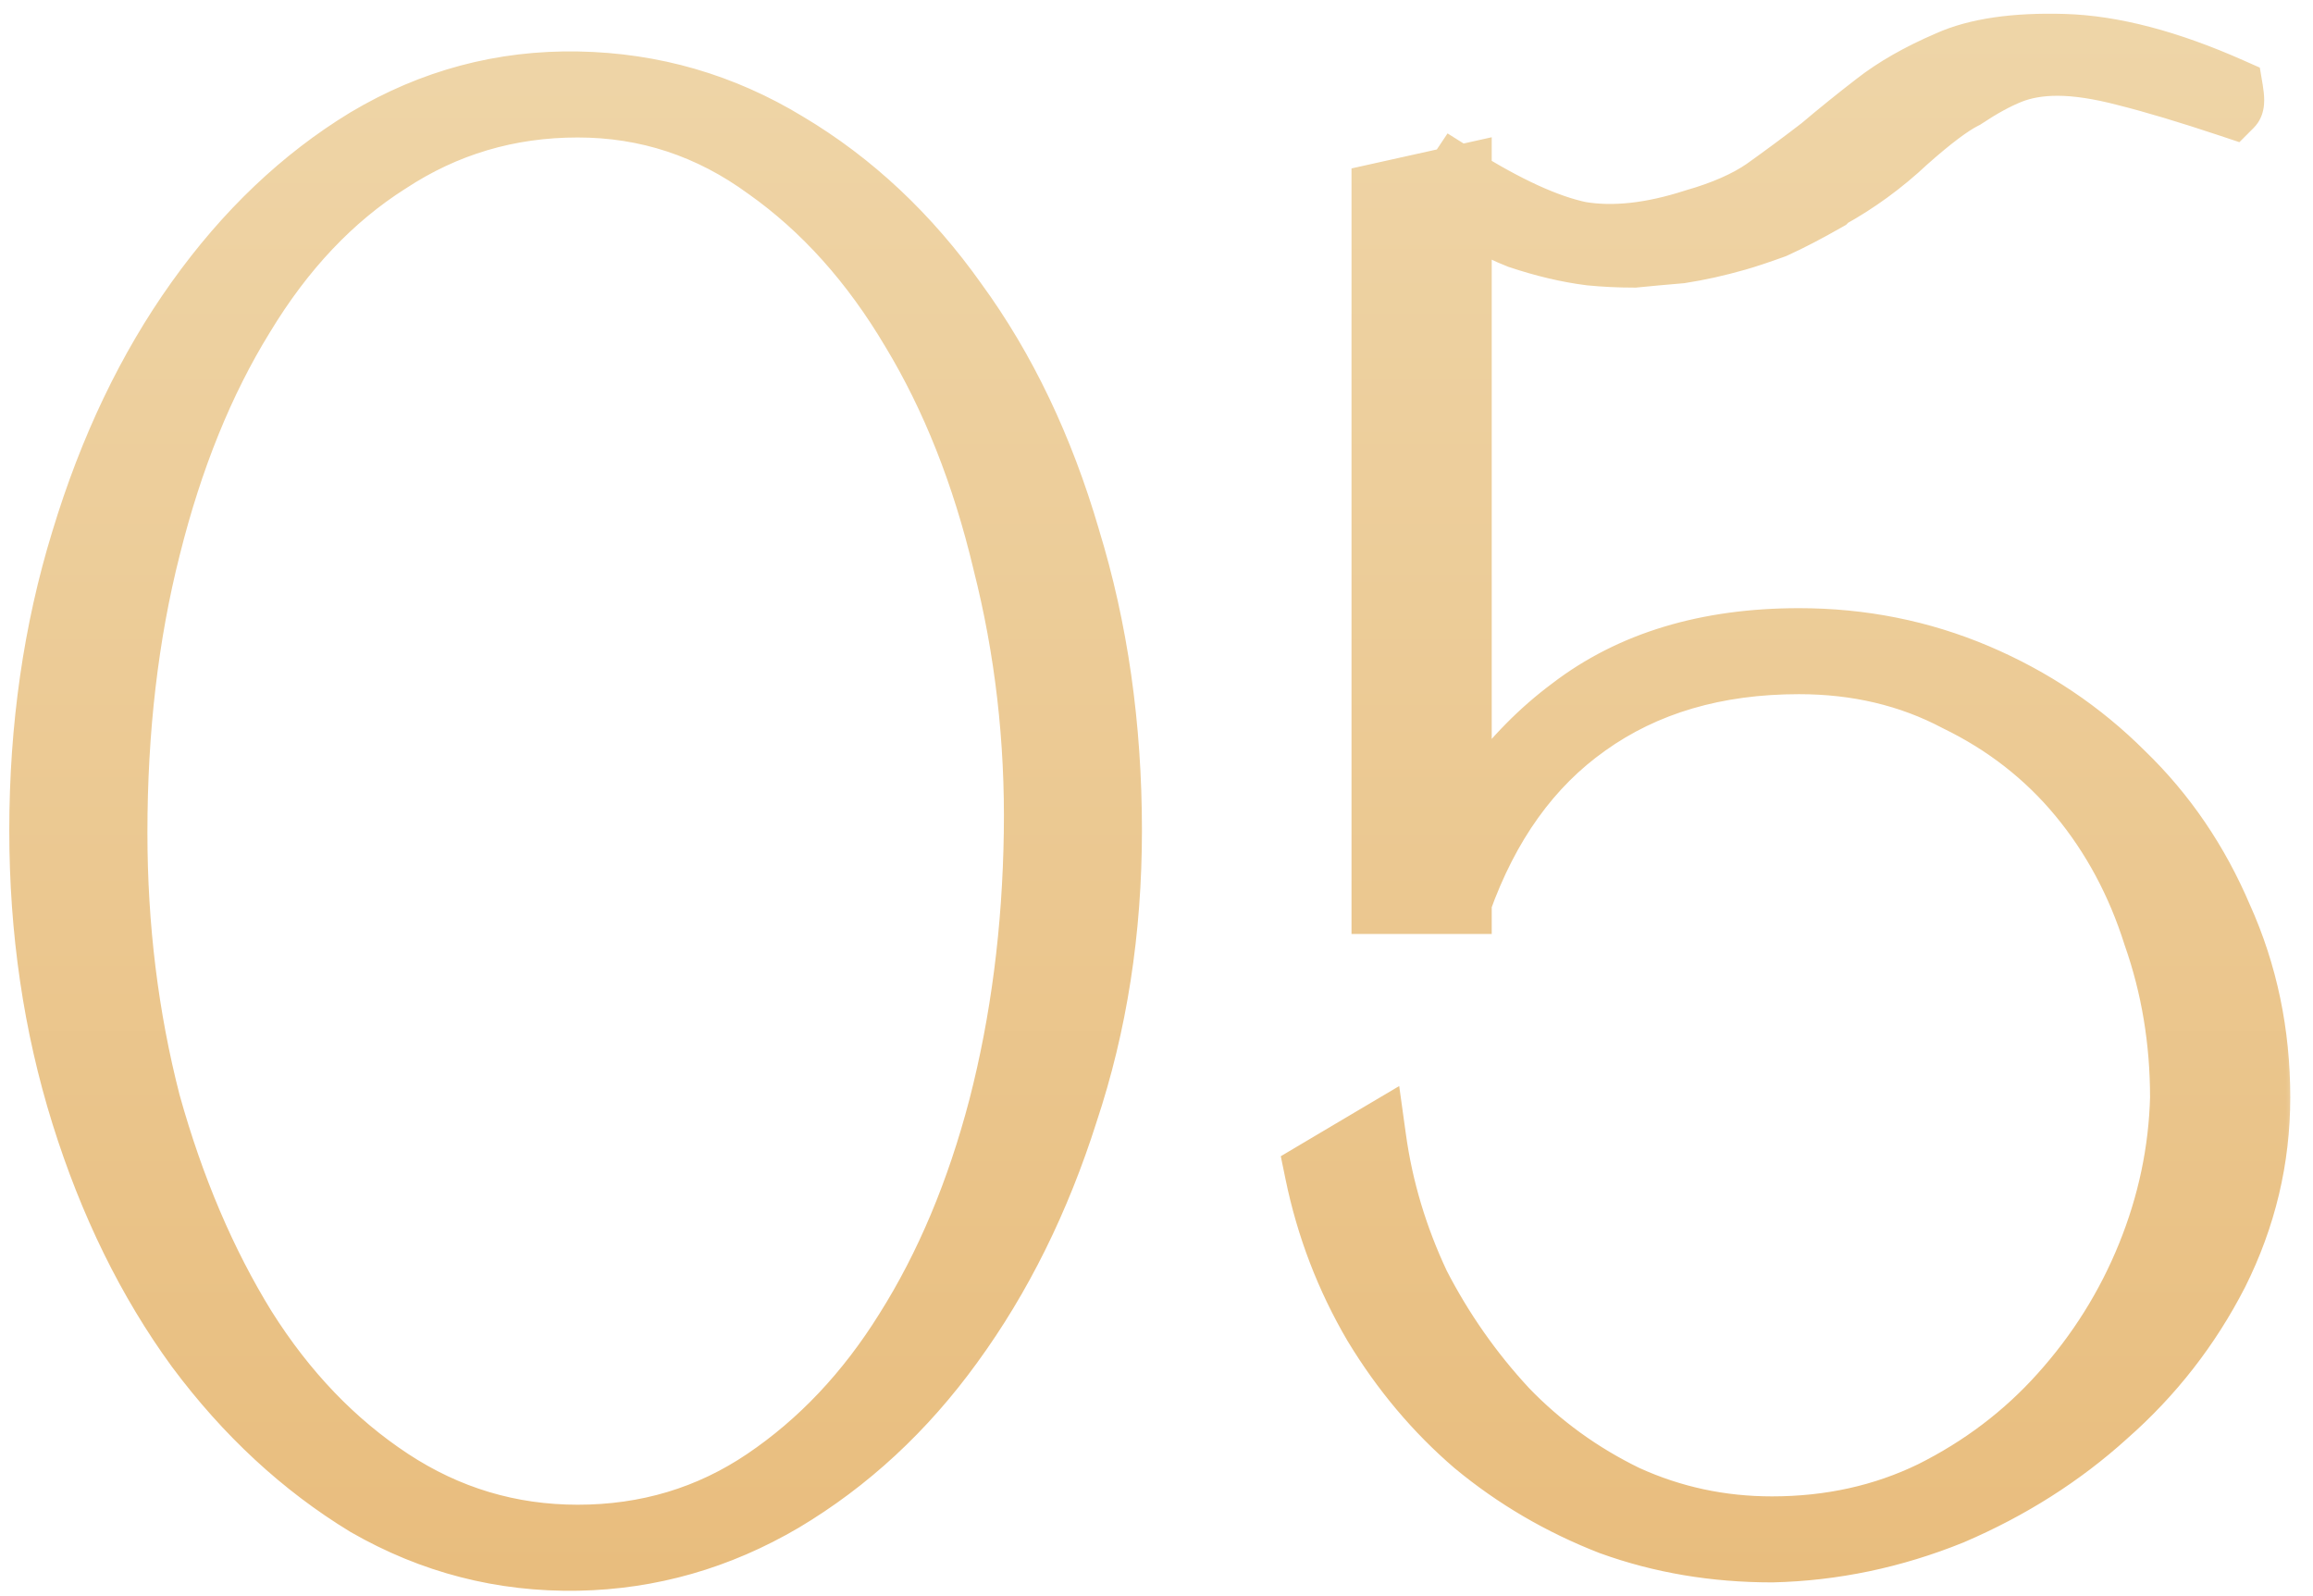
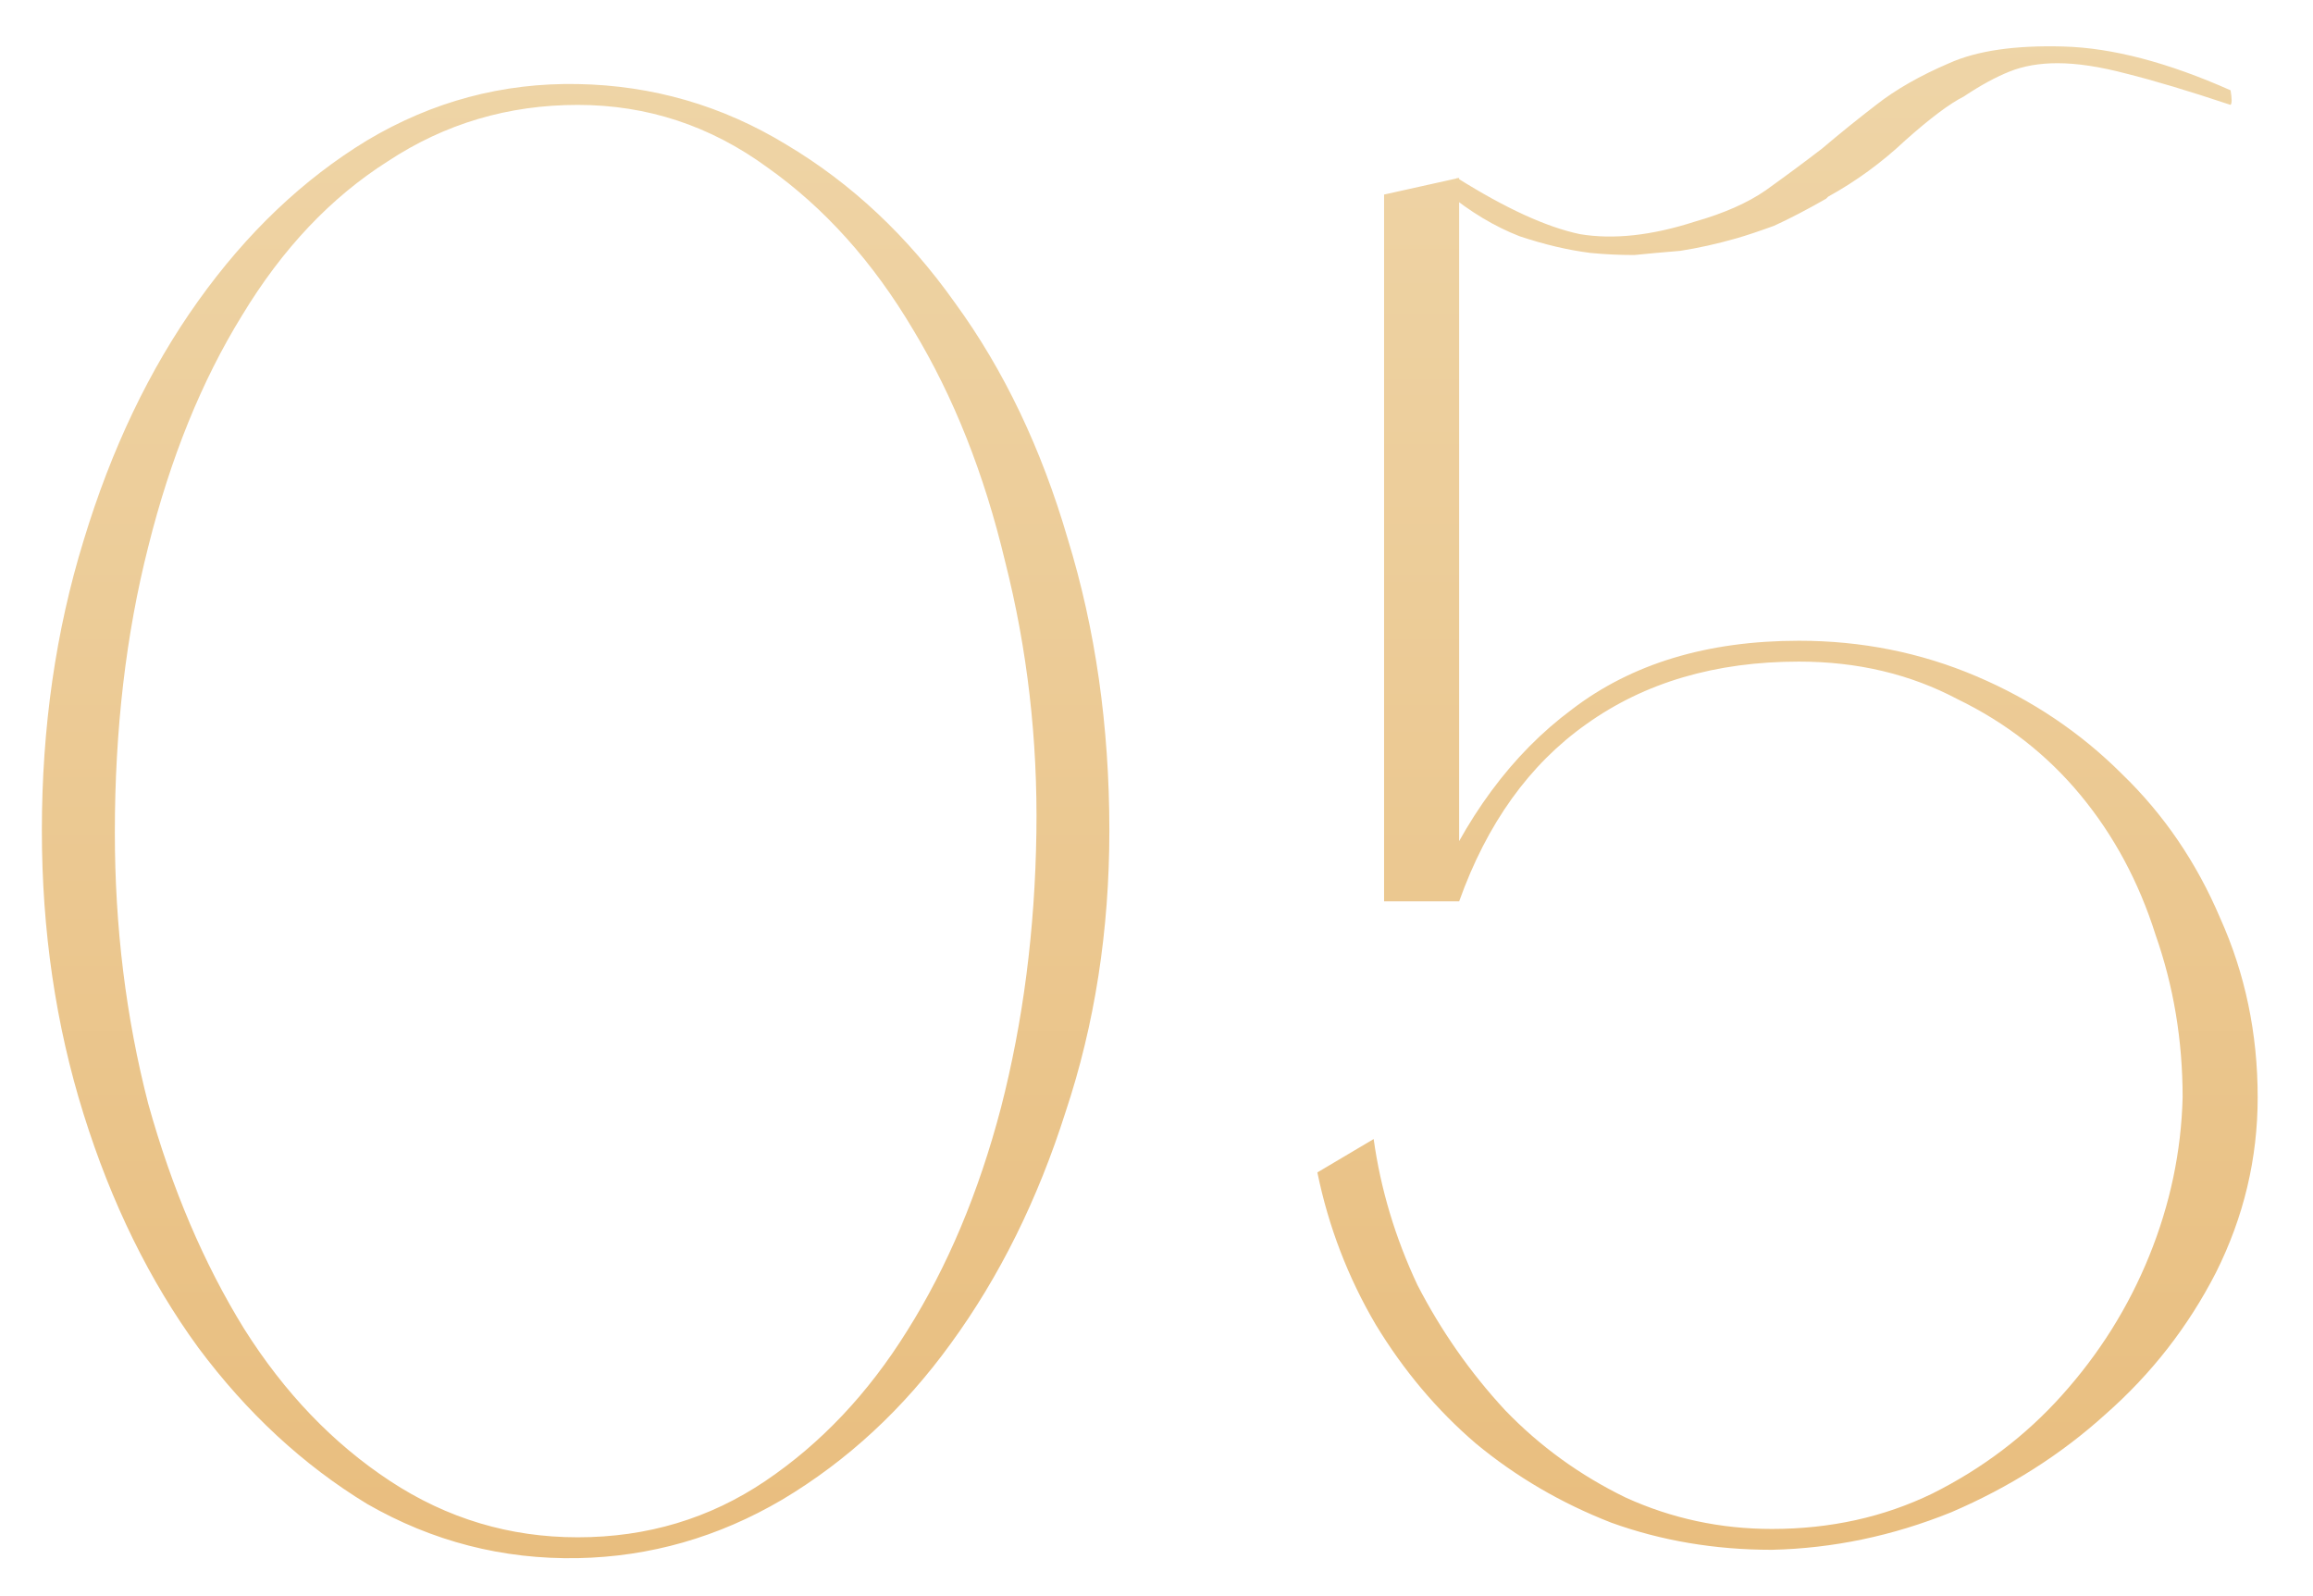
<svg xmlns="http://www.w3.org/2000/svg" width="71" height="49" viewBox="0 0 71 49" fill="none">
  <mask id="path-1-outside-1_434_2208" maskUnits="userSpaceOnUse" x="-0.339" y="-0.364" width="71" height="50" fill="black">
-     <rect fill="white" x="-0.339" y="-0.364" width="71" height="50" />
-     <path d="M17.733 2.58C20.037 2.622 22.17 3.241 24.133 4.436C26.138 5.63 27.866 7.252 29.317 9.3C30.81 11.348 31.962 13.758 32.773 16.532C33.626 19.305 34.053 22.292 34.053 25.492C34.053 28.564 33.605 31.444 32.709 34.132C31.855 36.82 30.682 39.188 29.189 41.236C27.738 43.241 26.01 44.841 24.005 46.036C22.042 47.188 19.951 47.785 17.733 47.828C15.429 47.87 13.274 47.316 11.269 46.164C9.306 44.969 7.578 43.369 6.085 41.364C4.591 39.316 3.418 36.926 2.565 34.196C1.711 31.465 1.285 28.564 1.285 25.492C1.285 22.334 1.711 19.369 2.565 16.596C3.418 13.78 4.591 11.326 6.085 9.236C7.578 7.145 9.306 5.502 11.269 4.308C13.274 3.113 15.429 2.537 17.733 2.58ZM17.733 47.188C19.866 47.188 21.786 46.612 23.493 45.46C25.199 44.308 26.65 42.772 27.845 40.852C29.082 38.889 30.042 36.606 30.725 34.004C31.407 31.358 31.77 28.542 31.813 25.556C31.855 22.697 31.535 19.924 30.853 17.236C30.213 14.548 29.274 12.18 28.037 10.132C26.799 8.041 25.306 6.377 23.557 5.14C21.807 3.86 19.866 3.22 17.733 3.22C15.599 3.22 13.658 3.796 11.909 4.948C10.159 6.057 8.666 7.636 7.429 9.684C6.191 11.689 5.231 14.057 4.549 16.788C3.866 19.476 3.525 22.398 3.525 25.556C3.525 28.457 3.866 31.23 4.549 33.876C5.274 36.478 6.255 38.782 7.493 40.788C8.73 42.75 10.223 44.308 11.973 45.46C13.722 46.612 15.642 47.188 17.733 47.188ZM42.486 27.668V5.972L44.79 5.46V27.668H42.486ZM68.47 2.772C68.513 3.028 68.513 3.177 68.47 3.22C67.19 2.793 66.124 2.473 65.27 2.26C64.46 2.046 63.755 1.94 63.158 1.94C62.603 1.94 62.113 2.025 61.686 2.196C61.26 2.366 60.79 2.622 60.278 2.964C59.852 3.177 59.254 3.625 58.486 4.308C57.761 4.99 56.971 5.566 56.118 6.036L56.054 6.1C55.457 6.441 54.923 6.718 54.454 6.932C53.985 7.102 53.601 7.23 53.302 7.316C52.705 7.486 52.129 7.614 51.574 7.7C51.062 7.742 50.593 7.785 50.166 7.828C49.697 7.828 49.249 7.806 48.822 7.764C48.139 7.678 47.414 7.508 46.646 7.252C45.878 6.953 45.132 6.505 44.406 5.908C44.492 5.78 44.534 5.716 44.534 5.716C44.577 5.673 44.641 5.588 44.726 5.46C46.219 6.398 47.478 6.974 48.502 7.188C49.526 7.358 50.7 7.23 52.022 6.804C52.918 6.548 53.644 6.228 54.198 5.844C54.795 5.417 55.371 4.99 55.926 4.564C56.481 4.094 57.035 3.646 57.59 3.22C58.188 2.75 58.934 2.324 59.83 1.94C60.684 1.556 61.857 1.385 63.35 1.428C64.844 1.47 66.55 1.918 68.47 2.772ZM55.222 19.668C57.142 19.668 58.956 20.03 60.662 20.756C62.369 21.481 63.862 22.484 65.142 23.764C66.422 25.001 67.425 26.473 68.15 28.18C68.918 29.886 69.302 31.721 69.302 33.684C69.302 35.561 68.876 37.353 68.022 39.06C67.169 40.724 66.038 42.174 64.63 43.412C63.265 44.649 61.686 45.652 59.894 46.42C58.102 47.145 56.267 47.529 54.39 47.572C52.641 47.572 50.998 47.294 49.462 46.74C47.926 46.142 46.539 45.332 45.302 44.308C44.108 43.284 43.084 42.068 42.23 40.66C41.377 39.209 40.779 37.652 40.438 35.988L42.166 34.964C42.38 36.5 42.828 37.993 43.51 39.444C44.236 40.852 45.132 42.132 46.198 43.284C47.265 44.393 48.502 45.289 49.91 45.972C51.318 46.612 52.812 46.932 54.39 46.932C56.182 46.932 57.825 46.569 59.318 45.844C60.854 45.076 62.177 44.073 63.286 42.836C64.438 41.556 65.334 40.126 65.974 38.548C66.614 36.969 66.956 35.348 66.998 33.684C66.998 31.934 66.721 30.27 66.166 28.692C65.654 27.07 64.886 25.641 63.862 24.404C62.838 23.166 61.58 22.185 60.086 21.46C58.636 20.692 57.014 20.308 55.222 20.308C52.662 20.308 50.486 20.948 48.694 22.228C46.945 23.465 45.644 25.278 44.79 27.668H43.894C44.961 25.108 46.411 23.145 48.246 21.78C50.081 20.372 52.406 19.668 55.222 19.668Z" />
-   </mask>
+     </mask>
  <path d="M17.733 2.58C20.037 2.622 22.17 3.241 24.133 4.436C26.138 5.63 27.866 7.252 29.317 9.3C30.81 11.348 31.962 13.758 32.773 16.532C33.626 19.305 34.053 22.292 34.053 25.492C34.053 28.564 33.605 31.444 32.709 34.132C31.855 36.82 30.682 39.188 29.189 41.236C27.738 43.241 26.01 44.841 24.005 46.036C22.042 47.188 19.951 47.785 17.733 47.828C15.429 47.87 13.274 47.316 11.269 46.164C9.306 44.969 7.578 43.369 6.085 41.364C4.591 39.316 3.418 36.926 2.565 34.196C1.711 31.465 1.285 28.564 1.285 25.492C1.285 22.334 1.711 19.369 2.565 16.596C3.418 13.78 4.591 11.326 6.085 9.236C7.578 7.145 9.306 5.502 11.269 4.308C13.274 3.113 15.429 2.537 17.733 2.58ZM17.733 47.188C19.866 47.188 21.786 46.612 23.493 45.46C25.199 44.308 26.65 42.772 27.845 40.852C29.082 38.889 30.042 36.606 30.725 34.004C31.407 31.358 31.77 28.542 31.813 25.556C31.855 22.697 31.535 19.924 30.853 17.236C30.213 14.548 29.274 12.18 28.037 10.132C26.799 8.041 25.306 6.377 23.557 5.14C21.807 3.86 19.866 3.22 17.733 3.22C15.599 3.22 13.658 3.796 11.909 4.948C10.159 6.057 8.666 7.636 7.429 9.684C6.191 11.689 5.231 14.057 4.549 16.788C3.866 19.476 3.525 22.398 3.525 25.556C3.525 28.457 3.866 31.23 4.549 33.876C5.274 36.478 6.255 38.782 7.493 40.788C8.73 42.75 10.223 44.308 11.973 45.46C13.722 46.612 15.642 47.188 17.733 47.188ZM42.486 27.668V5.972L44.79 5.46V27.668H42.486ZM68.47 2.772C68.513 3.028 68.513 3.177 68.47 3.22C67.19 2.793 66.124 2.473 65.27 2.26C64.46 2.046 63.755 1.94 63.158 1.94C62.603 1.94 62.113 2.025 61.686 2.196C61.26 2.366 60.79 2.622 60.278 2.964C59.852 3.177 59.254 3.625 58.486 4.308C57.761 4.99 56.971 5.566 56.118 6.036L56.054 6.1C55.457 6.441 54.923 6.718 54.454 6.932C53.985 7.102 53.601 7.23 53.302 7.316C52.705 7.486 52.129 7.614 51.574 7.7C51.062 7.742 50.593 7.785 50.166 7.828C49.697 7.828 49.249 7.806 48.822 7.764C48.139 7.678 47.414 7.508 46.646 7.252C45.878 6.953 45.132 6.505 44.406 5.908C44.492 5.78 44.534 5.716 44.534 5.716C44.577 5.673 44.641 5.588 44.726 5.46C46.219 6.398 47.478 6.974 48.502 7.188C49.526 7.358 50.7 7.23 52.022 6.804C52.918 6.548 53.644 6.228 54.198 5.844C54.795 5.417 55.371 4.99 55.926 4.564C56.481 4.094 57.035 3.646 57.59 3.22C58.188 2.75 58.934 2.324 59.83 1.94C60.684 1.556 61.857 1.385 63.35 1.428C64.844 1.47 66.55 1.918 68.47 2.772ZM55.222 19.668C57.142 19.668 58.956 20.03 60.662 20.756C62.369 21.481 63.862 22.484 65.142 23.764C66.422 25.001 67.425 26.473 68.15 28.18C68.918 29.886 69.302 31.721 69.302 33.684C69.302 35.561 68.876 37.353 68.022 39.06C67.169 40.724 66.038 42.174 64.63 43.412C63.265 44.649 61.686 45.652 59.894 46.42C58.102 47.145 56.267 47.529 54.39 47.572C52.641 47.572 50.998 47.294 49.462 46.74C47.926 46.142 46.539 45.332 45.302 44.308C44.108 43.284 43.084 42.068 42.23 40.66C41.377 39.209 40.779 37.652 40.438 35.988L42.166 34.964C42.38 36.5 42.828 37.993 43.51 39.444C44.236 40.852 45.132 42.132 46.198 43.284C47.265 44.393 48.502 45.289 49.91 45.972C51.318 46.612 52.812 46.932 54.39 46.932C56.182 46.932 57.825 46.569 59.318 45.844C60.854 45.076 62.177 44.073 63.286 42.836C64.438 41.556 65.334 40.126 65.974 38.548C66.614 36.969 66.956 35.348 66.998 33.684C66.998 31.934 66.721 30.27 66.166 28.692C65.654 27.07 64.886 25.641 63.862 24.404C62.838 23.166 61.58 22.185 60.086 21.46C58.636 20.692 57.014 20.308 55.222 20.308C52.662 20.308 50.486 20.948 48.694 22.228C46.945 23.465 45.644 25.278 44.79 27.668H43.894C44.961 25.108 46.411 23.145 48.246 21.78C50.081 20.372 52.406 19.668 55.222 19.668Z" fill="url(#paint0_linear_434_2208)" />
-   <path d="M17.733 2.58L17.751 1.58L17.751 1.58L17.733 2.58ZM24.133 4.436L23.613 5.29L23.621 5.295L24.133 4.436ZM29.317 9.3L28.5 9.878L28.509 9.889L29.317 9.3ZM32.773 16.532L31.813 16.812L31.817 16.826L32.773 16.532ZM32.709 34.132L31.76 33.816L31.758 33.822L31.756 33.829L32.709 34.132ZM29.189 41.236L28.381 40.647L28.378 40.65L29.189 41.236ZM24.005 46.036L24.511 46.898L24.517 46.895L24.005 46.036ZM17.733 47.828L17.751 48.828L17.752 48.828L17.733 47.828ZM11.269 46.164L10.749 47.018L10.759 47.025L10.771 47.031L11.269 46.164ZM6.085 41.364L5.277 41.953L5.283 41.961L6.085 41.364ZM2.565 34.196L3.519 33.898L3.519 33.898L2.565 34.196ZM2.565 16.596L3.52 16.89L3.522 16.886L2.565 16.596ZM11.269 4.308L10.757 3.449L10.749 3.454L11.269 4.308ZM23.493 45.46L22.933 44.631L22.933 44.631L23.493 45.46ZM27.845 40.852L26.999 40.318L26.996 40.323L27.845 40.852ZM30.725 34.004L31.692 34.258L31.693 34.254L30.725 34.004ZM31.813 25.556L30.813 25.541L30.813 25.541L31.813 25.556ZM30.853 17.236L29.88 17.467L29.882 17.475L29.883 17.482L30.853 17.236ZM28.037 10.132L27.176 10.641L27.181 10.649L28.037 10.132ZM23.557 5.14L22.966 5.947L22.973 5.952L22.979 5.956L23.557 5.14ZM11.909 4.948L12.444 5.792L12.451 5.788L12.459 5.783L11.909 4.948ZM7.429 9.684L8.28 10.209L8.285 10.201L7.429 9.684ZM4.549 16.788L5.518 17.034L5.519 17.03L4.549 16.788ZM4.549 33.876L3.58 34.126L3.583 34.135L3.585 34.144L4.549 33.876ZM7.493 40.788L6.642 41.313L6.647 41.321L7.493 40.788ZM11.973 45.46L11.423 46.295L11.423 46.295L11.973 45.46ZM17.733 2.58L17.714 3.58C19.842 3.619 21.802 4.188 23.613 5.29L24.133 4.436L24.653 3.582C22.538 2.295 20.232 1.626 17.751 1.58L17.733 2.58ZM24.133 4.436L23.621 5.295C25.497 6.413 27.125 7.935 28.501 9.878L29.317 9.3L30.133 8.722C28.608 6.569 26.779 4.848 24.645 3.577L24.133 4.436ZM29.317 9.3L28.509 9.889C29.925 11.832 31.03 14.134 31.813 16.812L32.773 16.532L33.733 16.251C32.894 13.382 31.695 10.864 30.125 8.711L29.317 9.3ZM32.773 16.532L31.817 16.826C32.638 19.495 33.053 22.381 33.053 25.492H34.053H35.053C35.053 22.202 34.614 19.116 33.728 16.238L32.773 16.532ZM34.053 25.492H33.053C33.053 28.465 32.619 31.238 31.76 33.816L32.709 34.132L33.657 34.448C34.59 31.65 35.053 28.662 35.053 25.492H34.053ZM32.709 34.132L31.756 33.829C30.931 36.426 29.804 38.695 28.381 40.647L29.189 41.236L29.997 41.825C31.56 39.681 32.779 37.214 33.662 34.434L32.709 34.132ZM29.189 41.236L28.378 40.65C27.003 42.551 25.374 44.056 23.493 45.177L24.005 46.036L24.517 46.895C26.646 45.626 28.473 43.931 29.999 41.822L29.189 41.236ZM24.005 46.036L23.498 45.173C21.68 46.241 19.756 46.789 17.713 46.828L17.733 47.828L17.752 48.828C20.146 48.782 22.404 48.135 24.511 46.898L24.005 46.036ZM17.733 47.828L17.714 46.828C15.592 46.867 13.616 46.359 11.767 45.297L11.269 46.164L10.771 47.031C12.932 48.273 15.265 48.874 17.751 48.828L17.733 47.828ZM11.269 46.164L11.789 45.309C9.945 44.187 8.31 42.678 6.887 40.767L6.085 41.364L5.283 41.961C6.846 44.06 8.667 45.751 10.749 47.018L11.269 46.164ZM6.085 41.364L6.893 40.775C5.471 38.825 4.344 36.537 3.519 33.898L2.565 34.196L1.61 34.494C2.492 37.316 3.711 39.806 5.277 41.953L6.085 41.364ZM2.565 34.196L3.519 33.898C2.698 31.27 2.285 28.47 2.285 25.492H1.285H0.285C0.285 28.657 0.725 31.66 1.61 34.494L2.565 34.196ZM1.285 25.492H2.285C2.285 22.425 2.699 19.56 3.52 16.89L2.565 16.596L1.609 16.302C0.724 19.178 0.285 22.244 0.285 25.492H1.285ZM2.565 16.596L3.522 16.886C4.348 14.159 5.477 11.807 6.898 9.817L6.085 9.236L5.271 8.655C3.706 10.846 2.488 13.4 1.608 16.306L2.565 16.596ZM6.085 9.236L6.898 9.817C8.322 7.823 9.954 6.279 11.789 5.162L11.269 4.308L10.749 3.454C8.658 4.726 6.833 6.467 5.271 8.655L6.085 9.236ZM11.269 4.308L11.78 5.167C13.628 4.066 15.599 3.54 17.714 3.58L17.733 2.58L17.751 1.58C15.258 1.534 12.92 2.16 10.757 3.449L11.269 4.308ZM17.733 47.188V48.188C20.058 48.188 22.174 47.556 24.052 46.289L23.493 45.46L22.933 44.631C21.398 45.667 19.674 46.188 17.733 46.188V47.188ZM23.493 45.46L24.052 46.289C25.886 45.05 27.432 43.408 28.694 41.38L27.845 40.852L26.996 40.323C25.868 42.136 24.512 43.565 22.933 44.631L23.493 45.46ZM27.845 40.852L28.691 41.385C29.99 39.323 30.987 36.944 31.692 34.258L30.725 34.004L29.757 33.75C29.097 36.269 28.174 38.455 26.999 40.318L27.845 40.852ZM30.725 34.004L31.693 34.254C32.397 31.524 32.769 28.629 32.812 25.57L31.813 25.556L30.813 25.541C30.771 28.456 30.417 31.192 29.756 33.754L30.725 34.004ZM31.813 25.556L32.812 25.571C32.856 22.627 32.527 19.765 31.822 16.99L30.853 17.236L29.883 17.482C30.544 20.082 30.854 22.767 30.813 25.541L31.813 25.556ZM30.853 17.236L31.826 17.004C31.165 14.231 30.191 11.764 28.893 9.615L28.037 10.132L27.181 10.649C28.357 12.596 29.26 14.865 29.88 17.467L30.853 17.236ZM28.037 10.132L28.897 9.622C27.598 7.427 26.013 5.652 24.134 4.323L23.557 5.14L22.979 5.956C24.599 7.102 26.001 8.655 27.176 10.641L28.037 10.132ZM23.557 5.14L24.147 4.333C22.229 2.929 20.082 2.22 17.733 2.22V3.22V4.22C19.65 4.22 21.385 4.79 22.966 5.947L23.557 5.14ZM17.733 3.22V2.22C15.408 2.22 13.274 2.851 11.359 4.113L11.909 4.948L12.459 5.783C14.041 4.741 15.791 4.22 17.733 4.22V3.22ZM11.909 4.948L11.373 4.103C9.474 5.307 7.878 7.007 6.573 9.167L7.429 9.684L8.285 10.201C9.454 8.265 10.844 6.807 12.444 5.792L11.909 4.948ZM7.429 9.684L6.578 9.159C5.277 11.267 4.281 13.734 3.579 16.545L4.549 16.788L5.519 17.03C6.181 14.381 7.106 12.112 8.28 10.209L7.429 9.684ZM4.549 16.788L3.579 16.542C2.874 19.32 2.525 22.327 2.525 25.556H3.525H4.525C4.525 22.47 4.858 19.631 5.518 17.034L4.549 16.788ZM3.525 25.556H2.525C2.525 28.536 2.875 31.394 3.58 34.126L4.549 33.876L5.517 33.626C4.857 31.067 4.525 28.378 4.525 25.556H3.525ZM4.549 33.876L3.585 34.144C4.332 36.824 5.348 39.217 6.642 41.313L7.493 40.788L8.344 40.263C7.162 38.348 6.216 36.133 5.512 33.607L4.549 33.876ZM7.493 40.788L6.647 41.321C7.952 43.391 9.542 45.056 11.423 46.295L11.973 45.46L12.523 44.625C10.905 43.559 9.508 42.11 8.339 40.254L7.493 40.788ZM11.973 45.46L11.423 46.295C13.335 47.554 15.446 48.188 17.733 48.188V47.188V46.188C15.838 46.188 14.109 45.669 12.523 44.625L11.973 45.46ZM42.486 27.668H41.486V28.668H42.486V27.668ZM42.486 5.972L42.269 4.996L41.486 5.17V5.972H42.486ZM44.79 5.46H45.79V4.213L44.573 4.484L44.79 5.46ZM44.79 27.668V28.668H45.79V27.668H44.79ZM68.47 2.772L69.457 2.607L69.368 2.076L68.876 1.858L68.47 2.772ZM68.47 3.22L68.154 4.168L68.74 4.364L69.177 3.927L68.47 3.22ZM65.27 2.26L65.016 3.227L65.028 3.23L65.27 2.26ZM60.278 2.964L60.725 3.858L60.781 3.83L60.833 3.796L60.278 2.964ZM58.486 4.308L57.822 3.56L57.811 3.57L57.801 3.58L58.486 4.308ZM56.118 6.036L55.636 5.16L55.512 5.228L55.411 5.329L56.118 6.036ZM56.054 6.1L56.55 6.968L56.667 6.902L56.761 6.807L56.054 6.1ZM54.454 6.932L54.796 7.872L54.833 7.858L54.868 7.842L54.454 6.932ZM53.302 7.316L53.027 6.354L53.027 6.354L53.302 7.316ZM51.574 7.7L51.657 8.696L51.692 8.693L51.726 8.688L51.574 7.7ZM50.166 7.828V8.828H50.216L50.266 8.823L50.166 7.828ZM48.822 7.764L48.698 8.756L48.71 8.758L48.723 8.759L48.822 7.764ZM46.646 7.252L46.284 8.184L46.307 8.193L46.33 8.2L46.646 7.252ZM44.406 5.908L43.574 5.353L43.073 6.105L43.77 6.68L44.406 5.908ZM44.534 5.716L43.827 5.009L43.757 5.079L43.702 5.161L44.534 5.716ZM44.726 5.46L45.258 4.613L44.434 4.095L43.894 4.905L44.726 5.46ZM48.502 7.188L48.298 8.167L48.318 8.171L48.338 8.174L48.502 7.188ZM52.022 6.804L51.747 5.842L51.731 5.847L51.715 5.852L52.022 6.804ZM54.198 5.844L54.767 6.666L54.773 6.662L54.779 6.657L54.198 5.844ZM55.926 4.564L56.536 5.356L56.554 5.342L56.572 5.327L55.926 4.564ZM57.59 3.22L58.2 4.012L58.208 4.006L57.59 3.22ZM59.83 1.94L60.224 2.859L60.232 2.855L60.24 2.852L59.83 1.94ZM63.35 1.428L63.379 0.428L63.379 0.428L63.35 1.428ZM65.142 23.764L64.435 24.471L64.441 24.477L64.447 24.483L65.142 23.764ZM68.15 28.18L67.23 28.571L67.234 28.581L67.238 28.59L68.15 28.18ZM68.022 39.06L68.912 39.516L68.917 39.507L68.022 39.06ZM64.63 43.412L63.97 42.661L63.964 42.666L63.959 42.671L64.63 43.412ZM59.894 46.42L60.269 47.347L60.279 47.343L60.288 47.339L59.894 46.42ZM54.39 47.572V48.572H54.401L54.413 48.572L54.39 47.572ZM49.462 46.74L49.1 47.672L49.111 47.676L49.123 47.68L49.462 46.74ZM45.302 44.308L44.651 45.067L44.658 45.073L44.665 45.078L45.302 44.308ZM42.23 40.66L41.368 41.167L41.375 41.178L42.23 40.66ZM40.438 35.988L39.928 35.127L39.315 35.491L39.459 36.189L40.438 35.988ZM42.166 34.964L43.157 34.826L42.95 33.337L41.656 34.103L42.166 34.964ZM43.51 39.444L42.605 39.87L42.613 39.886L42.621 39.902L43.51 39.444ZM46.198 43.284L45.464 43.963L45.471 43.97L45.477 43.977L46.198 43.284ZM49.91 45.972L49.474 46.872L49.485 46.877L49.496 46.882L49.91 45.972ZM59.318 45.844L59.755 46.743L59.765 46.738L59.318 45.844ZM63.286 42.836L62.543 42.167L62.542 42.168L63.286 42.836ZM65.974 38.548L65.047 38.172L65.047 38.172L65.974 38.548ZM66.998 33.684L67.998 33.709L67.998 33.697V33.684H66.998ZM66.166 28.692L65.213 28.993L65.217 29.008L65.223 29.023L66.166 28.692ZM63.862 24.404L64.632 23.766L64.632 23.766L63.862 24.404ZM60.086 21.46L59.618 22.343L59.634 22.352L59.649 22.359L60.086 21.46ZM48.694 22.228L49.272 23.044L49.275 23.041L48.694 22.228ZM44.79 27.668V28.668H45.495L45.732 28.004L44.79 27.668ZM43.894 27.668L42.971 27.283L42.394 28.668H43.894V27.668ZM48.246 21.78L48.843 22.582L48.849 22.578L48.855 22.573L48.246 21.78ZM42.486 27.668H43.486V5.972H42.486H41.486V27.668H42.486ZM42.486 5.972L42.703 6.948L45.007 6.436L44.79 5.46L44.573 4.484L42.269 4.996L42.486 5.972ZM44.79 5.46H43.79V27.668H44.79H45.79V5.46H44.79ZM44.79 27.668V26.668H42.486V27.668V28.668H44.79V27.668ZM68.47 2.772L67.484 2.936C67.502 3.043 67.502 3.082 67.502 3.076C67.502 3.074 67.502 3.025 67.518 2.951C67.527 2.912 67.543 2.851 67.576 2.78C67.609 2.708 67.666 2.61 67.763 2.513L68.47 3.22L69.177 3.927C69.383 3.722 69.447 3.489 69.47 3.385C69.497 3.263 69.502 3.153 69.502 3.076C69.502 2.92 69.481 2.756 69.457 2.607L68.47 2.772ZM68.47 3.22L68.786 2.271C67.493 1.84 66.4 1.511 65.513 1.29L65.27 2.26L65.028 3.23C65.847 3.435 66.887 3.746 68.154 4.168L68.47 3.22ZM65.27 2.26L65.525 1.293C64.662 1.066 63.868 0.94 63.158 0.94V1.94V2.94C63.643 2.94 64.257 3.027 65.016 3.227L65.27 2.26ZM63.158 1.94V0.94C62.502 0.94 61.881 1.041 61.315 1.267L61.686 2.196L62.057 3.124C62.344 3.009 62.705 2.94 63.158 2.94V1.94ZM61.686 2.196L61.315 1.267C60.806 1.471 60.275 1.764 59.723 2.132L60.278 2.964L60.833 3.796C61.305 3.481 61.713 3.262 62.057 3.124L61.686 2.196ZM60.278 2.964L59.831 2.069C59.278 2.346 58.598 2.87 57.822 3.56L58.486 4.308L59.151 5.055C59.91 4.38 60.425 4.008 60.725 3.858L60.278 2.964ZM58.486 4.308L57.801 3.58C57.135 4.206 56.414 4.732 55.636 5.16L56.118 6.036L56.6 6.912C57.529 6.401 58.386 5.775 59.172 5.036L58.486 4.308ZM56.118 6.036L55.411 5.329L55.347 5.393L56.054 6.1L56.761 6.807L56.825 6.743L56.118 6.036ZM56.054 6.1L55.558 5.231C54.979 5.562 54.474 5.824 54.04 6.021L54.454 6.932L54.868 7.842C55.373 7.613 55.934 7.32 56.55 6.968L56.054 6.1ZM54.454 6.932L54.112 5.992C53.654 6.159 53.294 6.278 53.027 6.354L53.302 7.316L53.577 8.277C53.907 8.183 54.316 8.046 54.796 7.872L54.454 6.932ZM53.302 7.316L53.027 6.354C52.466 6.515 51.931 6.633 51.422 6.711L51.574 7.7L51.726 8.688C52.326 8.596 52.944 8.458 53.577 8.277L53.302 7.316ZM51.574 7.7L51.491 6.703C50.975 6.746 50.5 6.789 50.067 6.833L50.166 7.828L50.266 8.823C50.686 8.781 51.15 8.739 51.657 8.696L51.574 7.7ZM50.166 7.828V6.828C49.727 6.828 49.312 6.808 48.922 6.769L48.822 7.764L48.723 8.759C49.185 8.805 49.667 8.828 50.166 8.828V7.828ZM48.822 7.764L48.946 6.771C48.339 6.696 47.678 6.542 46.962 6.303L46.646 7.252L46.33 8.2C47.15 8.474 47.94 8.661 48.698 8.756L48.822 7.764ZM46.646 7.252L47.009 6.32C46.352 6.065 45.697 5.675 45.042 5.136L44.406 5.908L43.77 6.68C44.566 7.335 45.404 7.842 46.284 8.184L46.646 7.252ZM44.406 5.908L45.238 6.462C45.24 6.459 45.267 6.419 45.268 6.417C45.28 6.4 45.284 6.394 45.294 6.378C45.317 6.344 45.283 6.395 45.306 6.361C45.307 6.359 45.315 6.347 45.316 6.345C45.331 6.324 45.312 6.352 45.326 6.331C45.328 6.328 45.333 6.321 45.334 6.318C45.34 6.31 45.358 6.283 45.358 6.282C45.36 6.28 45.364 6.274 45.364 6.273C45.365 6.273 45.366 6.271 45.366 6.271C45.366 6.271 45.366 6.271 45.366 6.271C45.366 6.271 45.366 6.271 45.366 6.271C45.366 6.271 45.366 6.271 45.366 6.271C45.366 6.271 45.366 6.271 45.366 6.271C45.366 6.271 45.366 6.271 45.366 6.271C45.366 6.271 45.366 6.271 45.366 6.271C45.366 6.271 45.366 6.271 45.366 6.271C45.366 6.271 45.366 6.271 45.366 6.271C45.366 6.271 45.366 6.271 45.366 6.271C45.366 6.271 45.366 6.271 45.366 6.271C45.366 6.271 45.366 6.271 45.366 6.271C45.366 6.271 45.366 6.271 45.366 6.271C45.366 6.271 45.366 6.271 45.366 6.271C45.366 6.27 45.366 6.27 45.366 6.27C45.366 6.27 45.366 6.27 45.366 6.27C45.366 6.27 45.366 6.27 45.366 6.27C45.366 6.27 45.366 6.27 45.366 6.27C45.366 6.27 45.366 6.27 45.366 6.27C45.366 6.27 45.366 6.27 45.366 6.27C45.366 6.27 45.366 6.27 45.366 6.27C45.366 6.27 45.366 6.27 45.366 6.27C45.366 6.27 45.366 6.27 44.534 5.716C43.702 5.161 43.702 5.161 43.702 5.161C43.702 5.161 43.702 5.161 43.702 5.161C43.702 5.161 43.702 5.161 43.702 5.161C43.702 5.161 43.702 5.161 43.702 5.161C43.702 5.161 43.702 5.161 43.702 5.161C43.702 5.161 43.702 5.161 43.702 5.161C43.702 5.161 43.702 5.161 43.702 5.161C43.702 5.161 43.702 5.161 43.702 5.161C43.702 5.161 43.702 5.161 43.702 5.161C43.702 5.161 43.702 5.161 43.702 5.161C43.702 5.162 43.702 5.162 43.702 5.162C43.701 5.162 43.702 5.162 43.701 5.163C43.701 5.163 43.701 5.163 43.701 5.163C43.701 5.163 43.7 5.163 43.7 5.164C43.7 5.164 43.7 5.163 43.7 5.164C43.7 5.164 43.7 5.164 43.7 5.164C43.7 5.164 43.699 5.165 43.699 5.166C43.699 5.167 43.698 5.167 43.698 5.168C43.695 5.172 43.697 5.169 43.694 5.173C43.687 5.184 43.693 5.175 43.684 5.188C43.671 5.208 43.685 5.187 43.67 5.209C43.664 5.218 43.602 5.312 43.574 5.353L44.406 5.908ZM44.534 5.716L45.241 6.423C45.362 6.302 45.475 6.139 45.558 6.014L44.726 5.46L43.894 4.905C43.858 4.96 43.831 4.997 43.814 5.02C43.806 5.031 43.802 5.036 43.802 5.036C43.802 5.035 43.804 5.033 43.808 5.029C43.812 5.025 43.818 5.018 43.827 5.009L44.534 5.716ZM44.726 5.46L44.194 6.306C45.729 7.271 47.105 7.918 48.298 8.167L48.502 7.188L48.706 6.209C47.852 6.031 46.71 5.526 45.258 4.613L44.726 5.46ZM48.502 7.188L48.338 8.174C49.564 8.378 50.904 8.215 52.329 7.755L52.022 6.804L51.715 5.852C50.495 6.246 49.489 6.338 48.666 6.201L48.502 7.188ZM52.022 6.804L52.297 7.765C53.261 7.49 54.096 7.131 54.767 6.666L54.198 5.844L53.629 5.022C53.191 5.325 52.575 5.606 51.747 5.842L52.022 6.804ZM54.198 5.844L54.779 6.657C55.386 6.224 55.971 5.791 56.536 5.356L55.926 4.564L55.316 3.771C54.772 4.19 54.205 4.61 53.617 5.03L54.198 5.844ZM55.926 4.564L56.572 5.327C57.115 4.867 57.658 4.429 58.2 4.012L57.59 3.22L56.98 2.427C56.413 2.864 55.846 3.321 55.28 3.8L55.926 4.564ZM57.59 3.22L58.208 4.006C58.721 3.603 59.387 3.218 60.224 2.859L59.83 1.94L59.436 1.021C58.481 1.43 57.654 1.898 56.972 2.433L57.59 3.22ZM59.83 1.94L60.24 2.852C60.898 2.556 61.899 2.387 63.322 2.427L63.35 1.428L63.379 0.428C61.815 0.383 60.469 0.556 59.42 1.028L59.83 1.94ZM63.35 1.428L63.322 2.427C64.643 2.465 66.218 2.865 68.064 3.686L68.47 2.772L68.876 1.858C66.882 0.972 65.044 0.476 63.379 0.428L63.35 1.428ZM55.222 19.668V20.668C57.013 20.668 58.692 21.005 60.271 21.676L60.662 20.756L61.053 19.835C59.218 19.056 57.272 18.668 55.222 18.668V19.668ZM60.662 20.756L60.271 21.676C61.863 22.352 63.248 23.284 64.435 24.471L65.142 23.764L65.849 23.057C64.476 21.684 62.875 20.61 61.053 19.835L60.662 20.756ZM65.142 23.764L64.447 24.483C65.627 25.623 66.555 26.982 67.23 28.571L68.15 28.18L69.07 27.789C68.295 25.964 67.218 24.379 65.837 23.045L65.142 23.764ZM68.15 28.18L67.238 28.59C67.945 30.162 68.302 31.855 68.302 33.684H69.302H70.302C70.302 31.587 69.891 29.611 69.062 27.769L68.15 28.18ZM69.302 33.684H68.302C68.302 35.403 67.913 37.042 67.128 38.612L68.022 39.06L68.917 39.507C69.838 37.664 70.302 35.719 70.302 33.684H69.302ZM68.022 39.06L67.132 38.603C66.337 40.155 65.284 41.506 63.97 42.661L64.63 43.412L65.29 44.163C66.793 42.843 68.001 41.292 68.912 39.516L68.022 39.06ZM64.63 43.412L63.959 42.671C62.68 43.83 61.196 44.774 59.5 45.501L59.894 46.42L60.288 47.339C62.176 46.53 63.85 45.469 65.302 44.153L64.63 43.412ZM59.894 46.42L59.519 45.493C57.836 46.174 56.12 46.532 54.367 46.572L54.39 47.572L54.413 48.572C56.415 48.526 58.369 48.116 60.269 47.347L59.894 46.42ZM54.39 47.572V46.572C52.748 46.572 51.221 46.312 49.802 45.799L49.462 46.74L49.123 47.68C50.775 48.277 52.533 48.572 54.39 48.572V47.572ZM49.462 46.74L49.825 45.808C48.386 45.248 47.092 44.491 45.94 43.537L45.302 44.308L44.665 45.078C45.986 46.172 47.467 47.037 49.1 47.672L49.462 46.74ZM45.302 44.308L45.953 43.548C44.842 42.597 43.886 41.463 43.085 40.141L42.23 40.66L41.375 41.178C42.281 42.672 43.373 43.971 44.651 45.067L45.302 44.308ZM42.23 40.66L43.092 40.153C42.295 38.798 41.737 37.344 41.418 35.787L40.438 35.988L39.459 36.189C39.822 37.959 40.459 39.62 41.368 41.167L42.23 40.66ZM40.438 35.988L40.948 36.848L42.676 35.824L42.166 34.964L41.656 34.103L39.928 35.127L40.438 35.988ZM42.166 34.964L41.176 35.101C41.403 36.74 41.881 38.331 42.605 39.87L43.51 39.444L44.415 39.018C43.774 37.655 43.356 36.259 43.157 34.826L42.166 34.964ZM43.51 39.444L42.621 39.902C43.388 41.389 44.336 42.744 45.464 43.963L46.198 43.284L46.932 42.604C45.927 41.519 45.083 40.314 44.399 38.986L43.51 39.444ZM46.198 43.284L45.477 43.977C46.627 45.173 47.961 46.138 49.474 46.872L49.91 45.972L50.346 45.072C49.043 44.44 47.902 43.613 46.919 42.591L46.198 43.284ZM49.91 45.972L49.496 46.882C51.037 47.582 52.672 47.932 54.39 47.932V46.932V45.932C52.951 45.932 51.599 45.641 50.324 45.061L49.91 45.972ZM54.39 46.932V47.932C56.321 47.932 58.115 47.54 59.755 46.743L59.318 45.844L58.881 44.944C57.535 45.598 56.043 45.932 54.39 45.932V46.932ZM59.318 45.844L59.765 46.738C61.41 45.916 62.835 44.837 64.031 43.503L63.286 42.836L62.542 42.168C61.519 43.309 60.298 44.236 58.871 44.949L59.318 45.844ZM63.286 42.836L64.029 43.505C65.258 42.139 66.217 40.611 66.901 38.923L65.974 38.548L65.047 38.172C64.451 39.642 63.618 40.972 62.543 42.167L63.286 42.836ZM65.974 38.548L66.901 38.923C67.585 37.236 67.952 35.496 67.998 33.709L66.998 33.684L65.999 33.658C65.959 35.199 65.643 36.702 65.047 38.172L65.974 38.548ZM66.998 33.684H67.998C67.998 31.827 67.703 30.05 67.11 28.36L66.166 28.692L65.223 29.023C65.738 30.491 65.998 32.042 65.998 33.684H66.998ZM66.166 28.692L67.12 28.391C66.571 26.654 65.743 25.108 64.632 23.766L63.862 24.404L63.092 25.041C64.029 26.174 64.737 27.487 65.213 28.993L66.166 28.692ZM63.862 24.404L64.632 23.766C63.514 22.415 62.141 21.346 60.523 20.56L60.086 21.46L59.649 22.359C61.018 23.024 62.162 23.918 63.092 25.041L63.862 24.404ZM60.086 21.46L60.554 20.576C58.946 19.725 57.162 19.308 55.222 19.308V20.308V21.308C56.866 21.308 58.325 21.659 59.618 22.343L60.086 21.46ZM55.222 20.308V19.308C52.489 19.308 50.101 19.994 48.113 21.414L48.694 22.228L49.275 23.041C50.871 21.901 52.836 21.308 55.222 21.308V20.308ZM48.694 22.228L48.117 21.411C46.17 22.788 44.758 24.785 43.848 27.331L44.79 27.668L45.732 28.004C46.529 25.772 47.719 24.142 49.272 23.044L48.694 22.228ZM44.79 27.668V26.668H43.894V27.668V28.668H44.79V27.668ZM43.894 27.668L44.817 28.052C45.829 25.623 47.181 23.819 48.843 22.582L48.246 21.78L47.649 20.977C45.642 22.471 44.092 24.592 42.971 27.283L43.894 27.668ZM48.246 21.78L48.855 22.573C50.48 21.326 52.577 20.668 55.222 20.668V19.668V18.668C52.235 18.668 49.682 19.417 47.637 20.986L48.246 21.78Z" fill="url(#paint1_linear_434_2208)" mask="url(#path-1-outside-1_434_2208)" />
  <defs>
    <linearGradient id="paint0_linear_434_2208" x1="103.661" y1="-3.364" x2="103.661" y2="66.636" gradientUnits="userSpaceOnUse">
      <stop stop-color="#EFD7AB" />
      <stop offset="1" stop-color="#E6B46E" />
    </linearGradient>
    <linearGradient id="paint1_linear_434_2208" x1="103.661" y1="-3.364" x2="103.661" y2="66.636" gradientUnits="userSpaceOnUse">
      <stop stop-color="#EFD7AB" />
      <stop offset="1" stop-color="#E6B46E" />
    </linearGradient>
  </defs>
</svg>